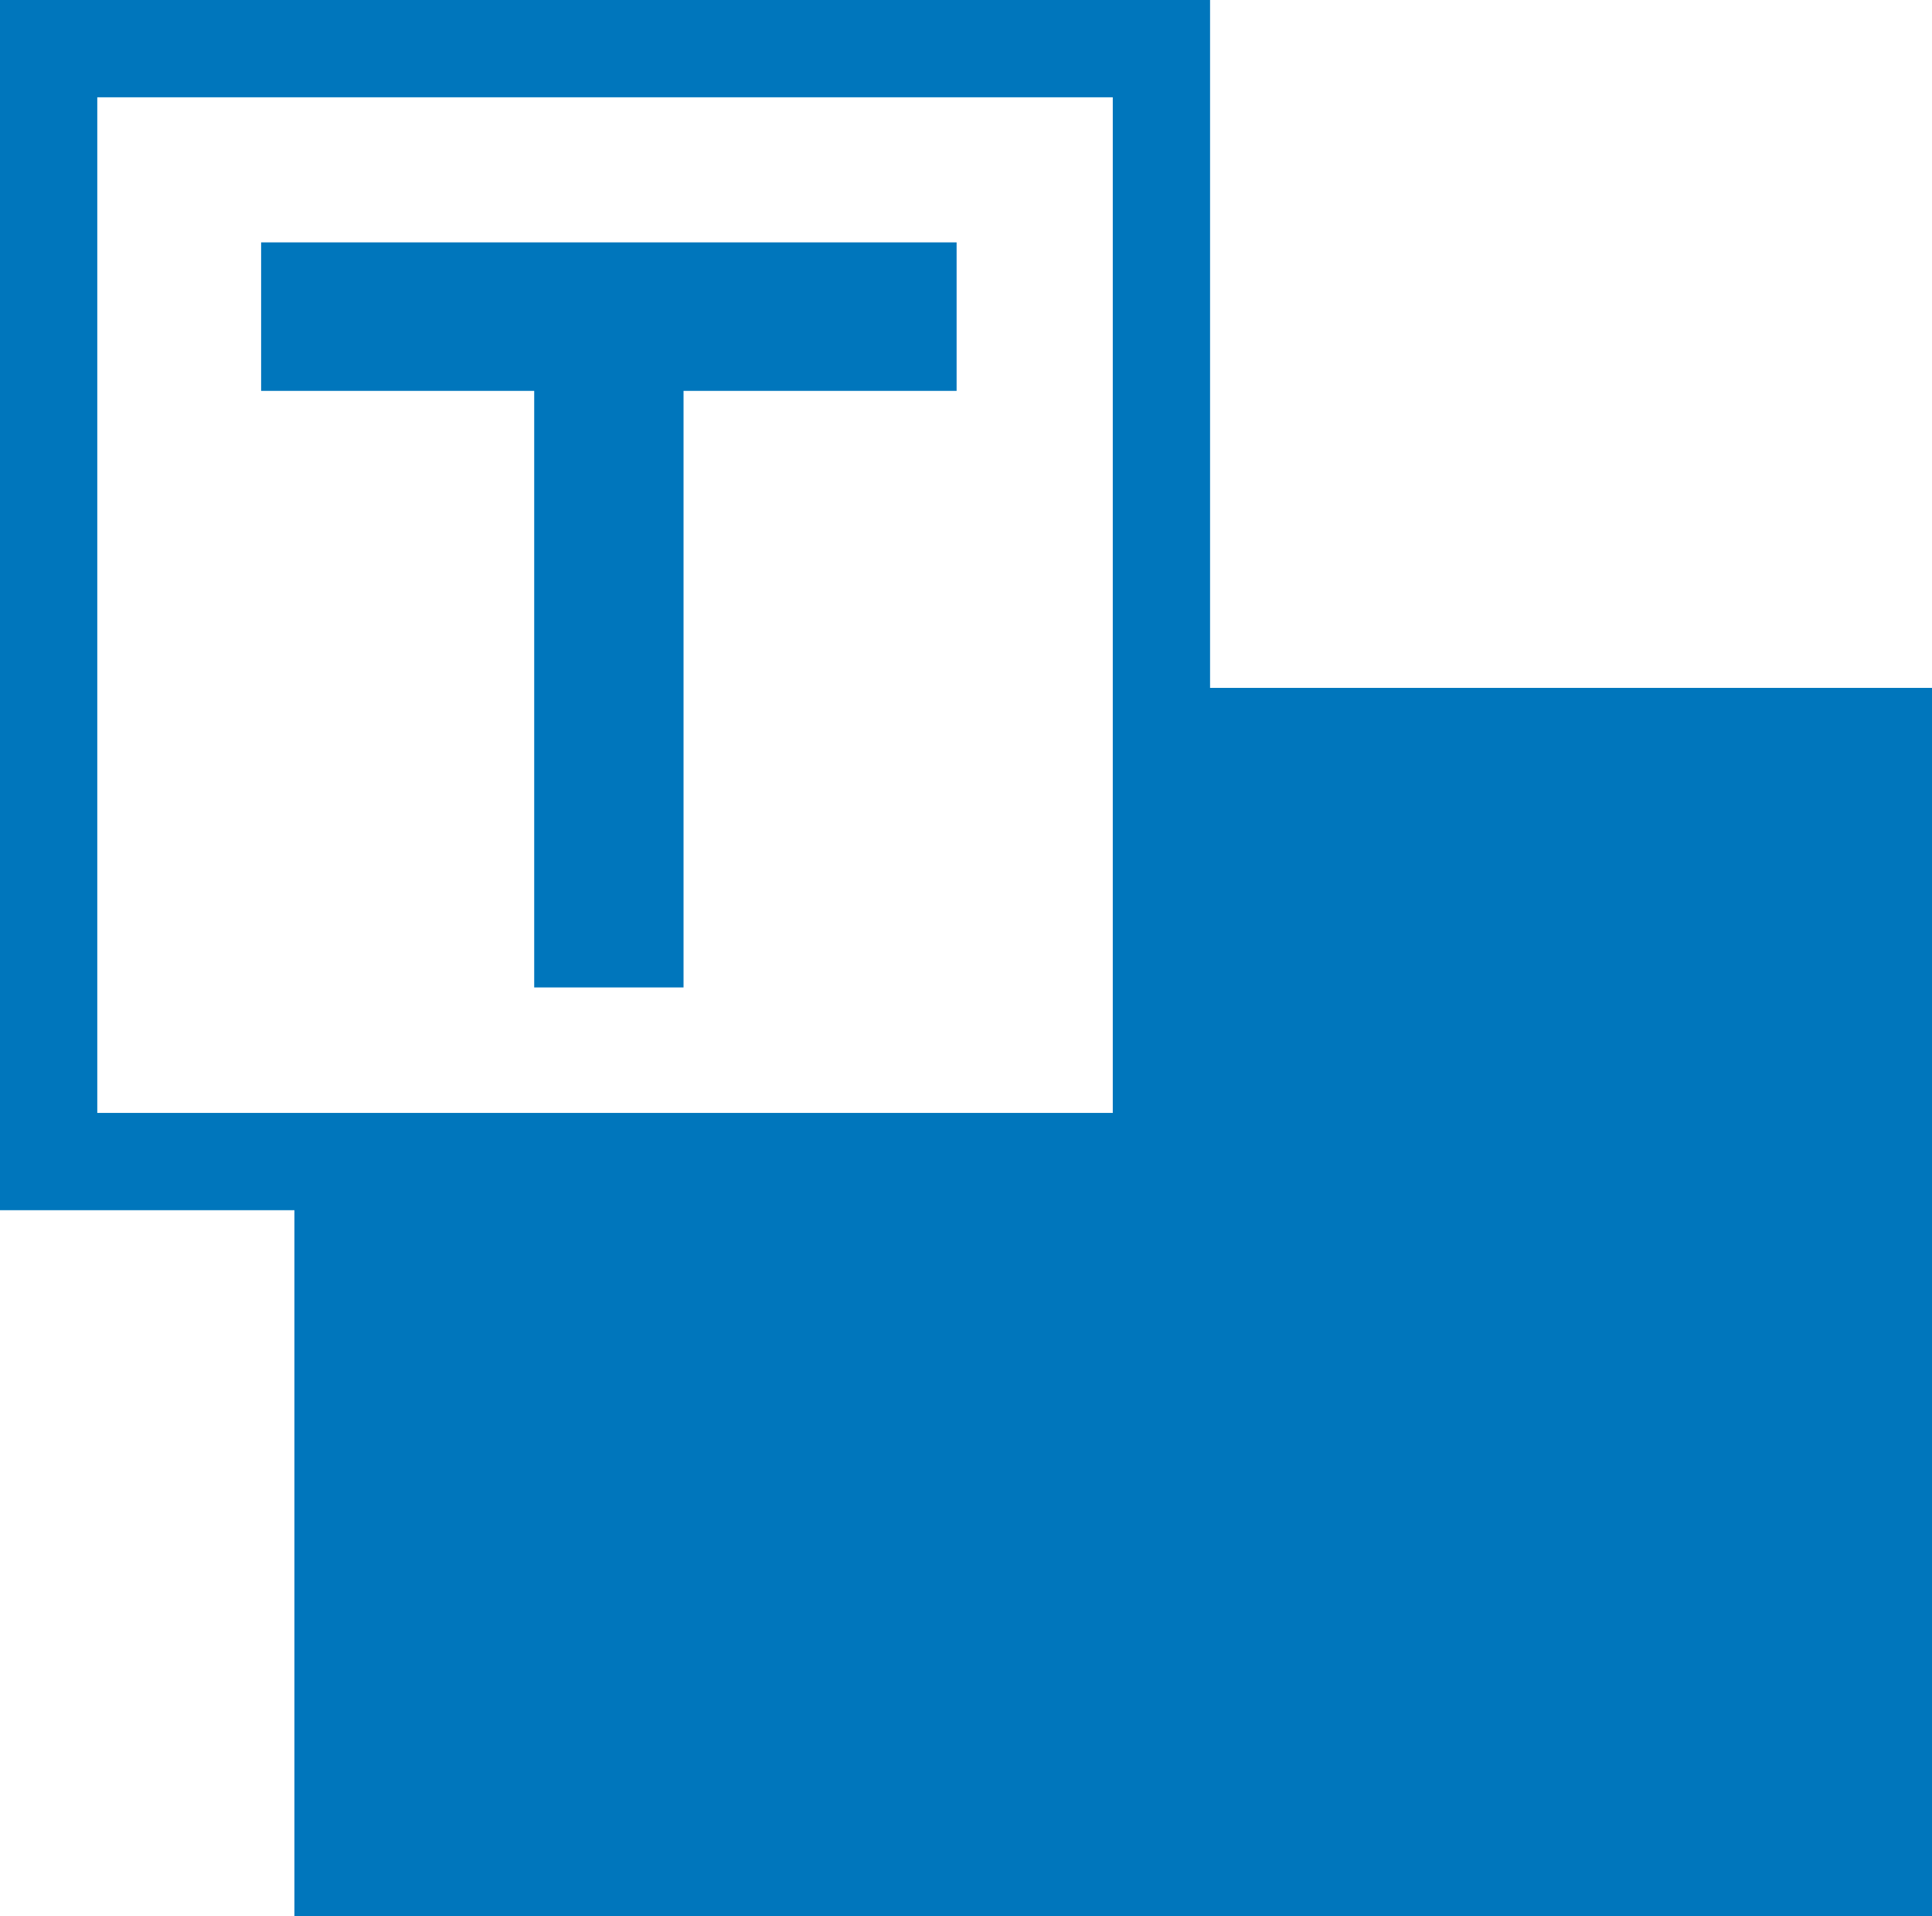
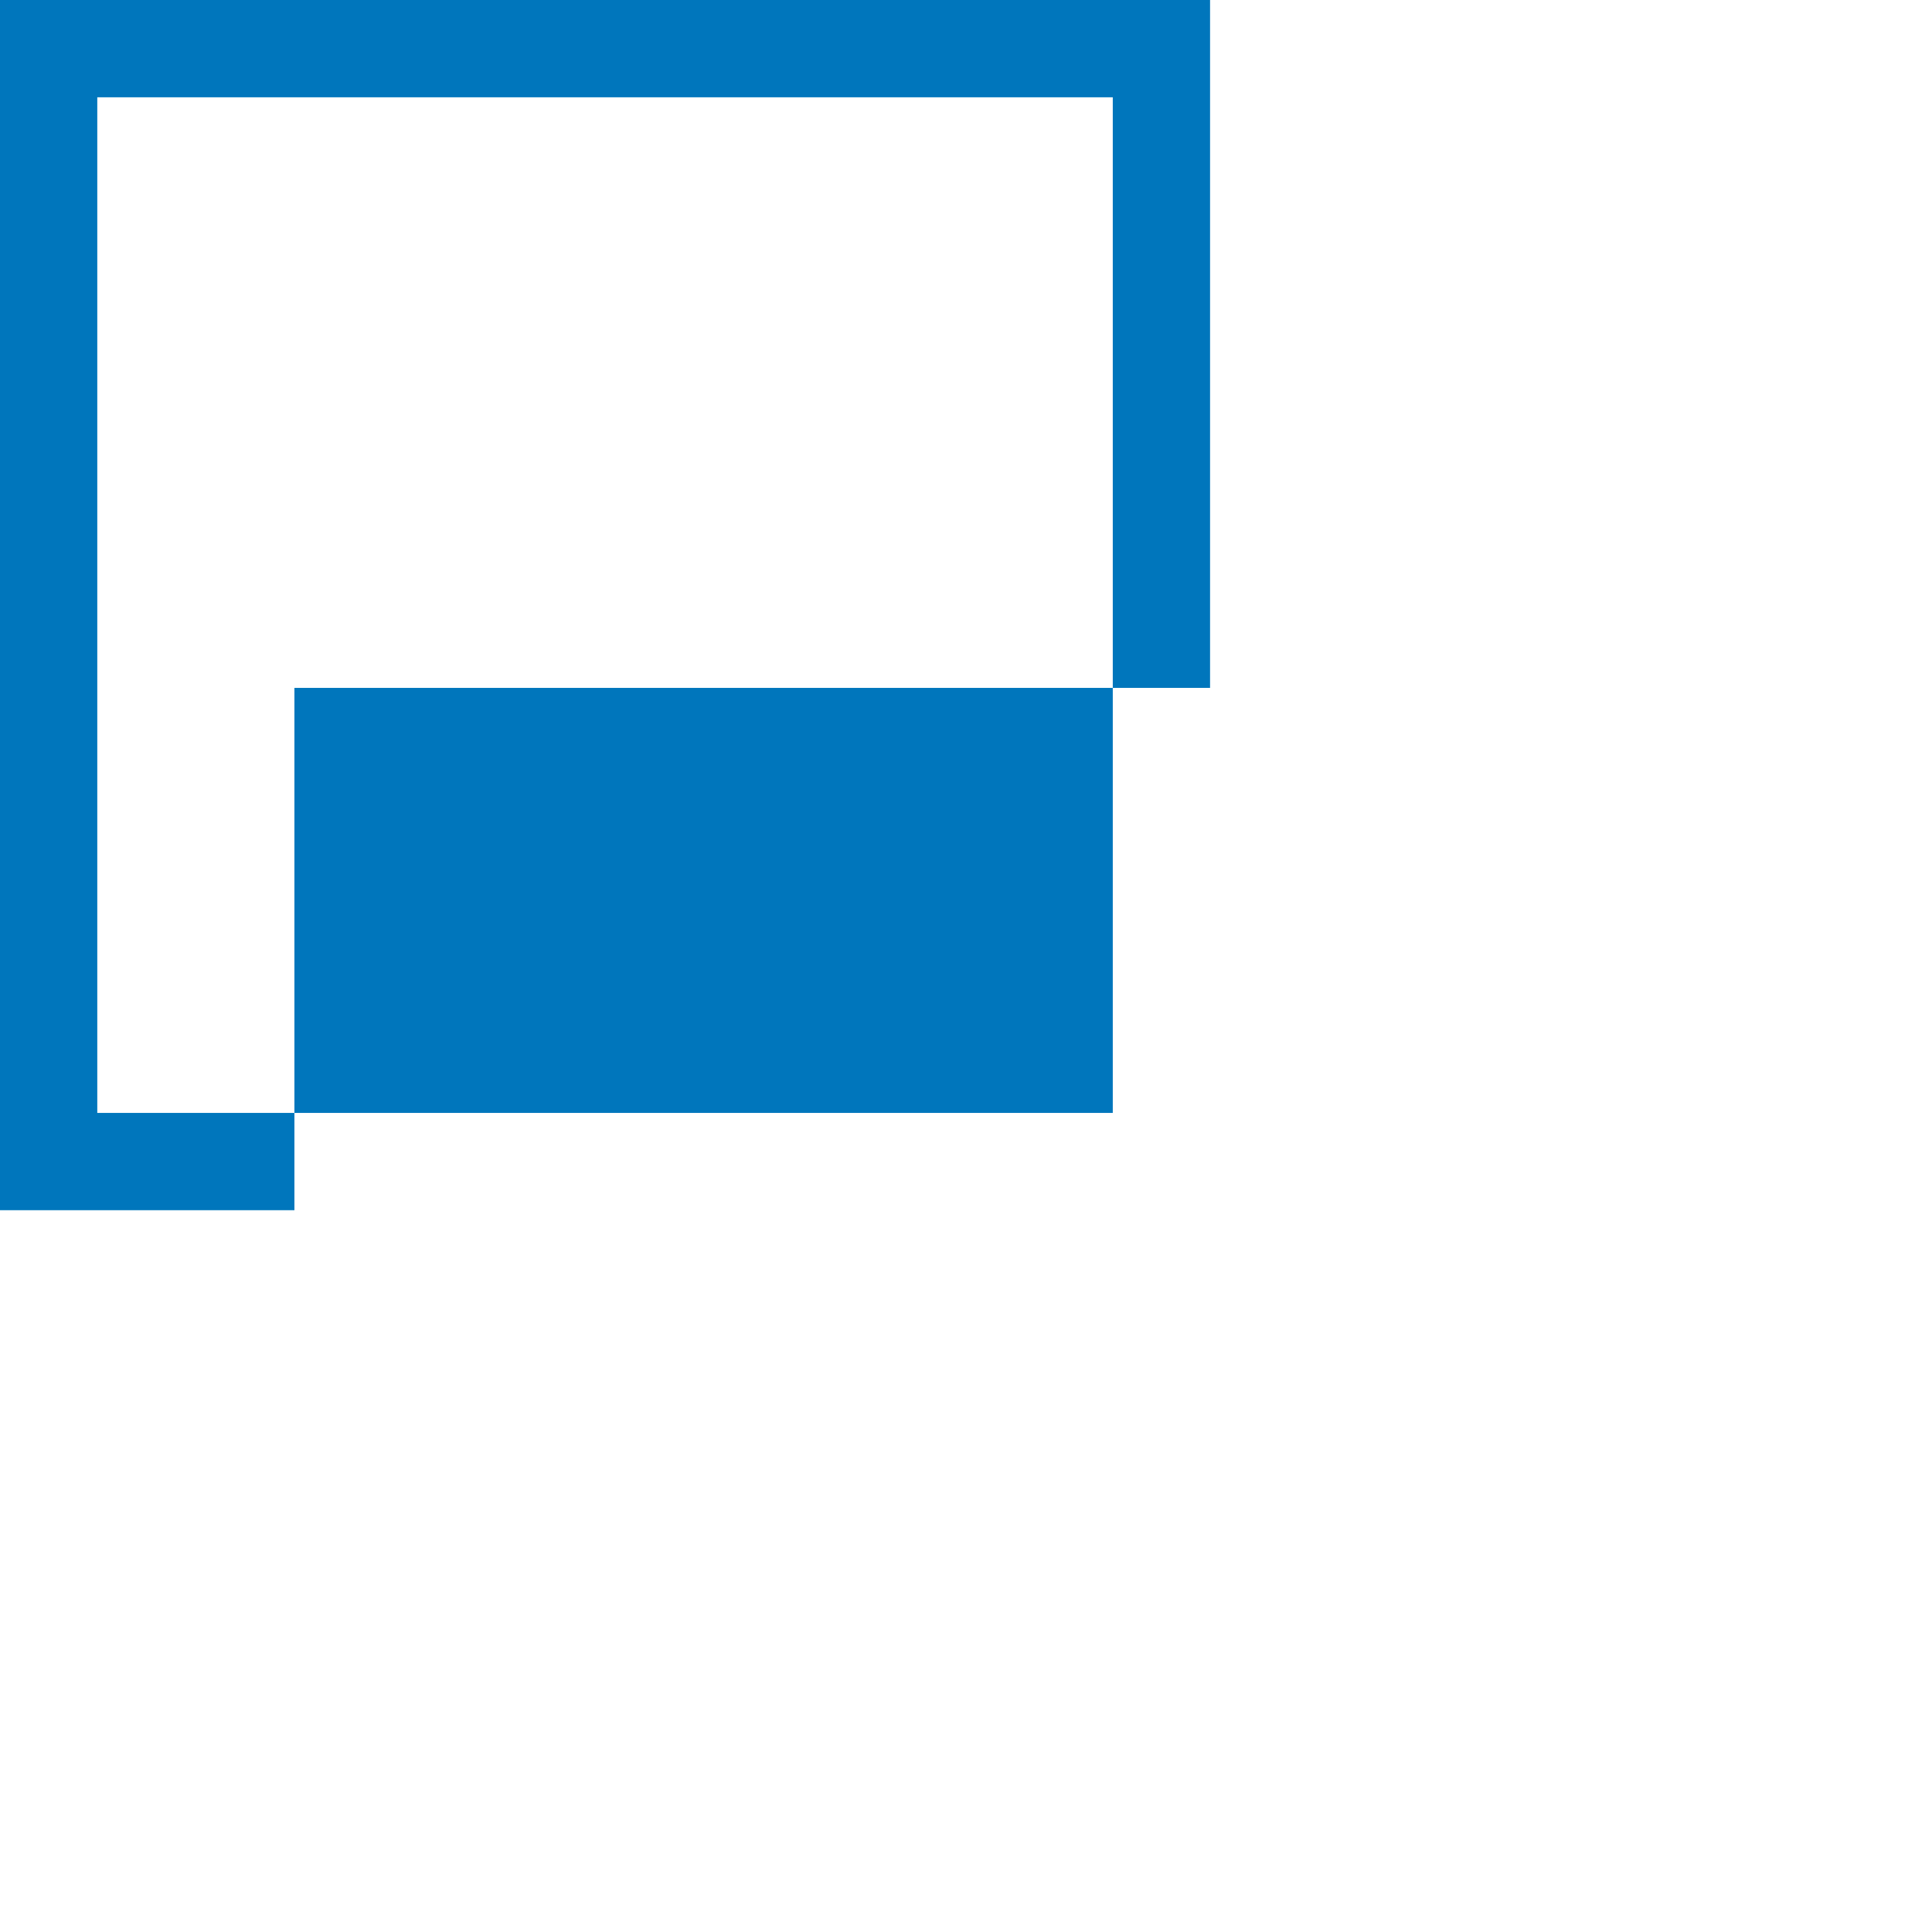
<svg xmlns="http://www.w3.org/2000/svg" version="1.1" id="Layer_1" x="0px" y="0px" viewBox="0 0 226.4 224.5" style="enable-background:new 0 0 226.4 224.5;" xml:space="preserve">
  <style type="text/css">
	.st0{fill:#0076BC;}
</style>
  <g>
-     <path class="st0" d="M30.6,45.8h32v69.9h17.5V45.8h32V28.4h-81.5V45.8z" />
-     <path class="st0" d="M141.8,80.6V0H0v141.8h34.5V224.5h191.9V80.6h-84.6H141.8z    M130.4,80.7v49.7h-119v-119h119V80.7z" />
+     <path class="st0" d="M141.8,80.6V0H0v141.8h34.5V224.5V80.6h-84.6H141.8z    M130.4,80.7v49.7h-119v-119h119V80.7z" />
  </g>
</svg>